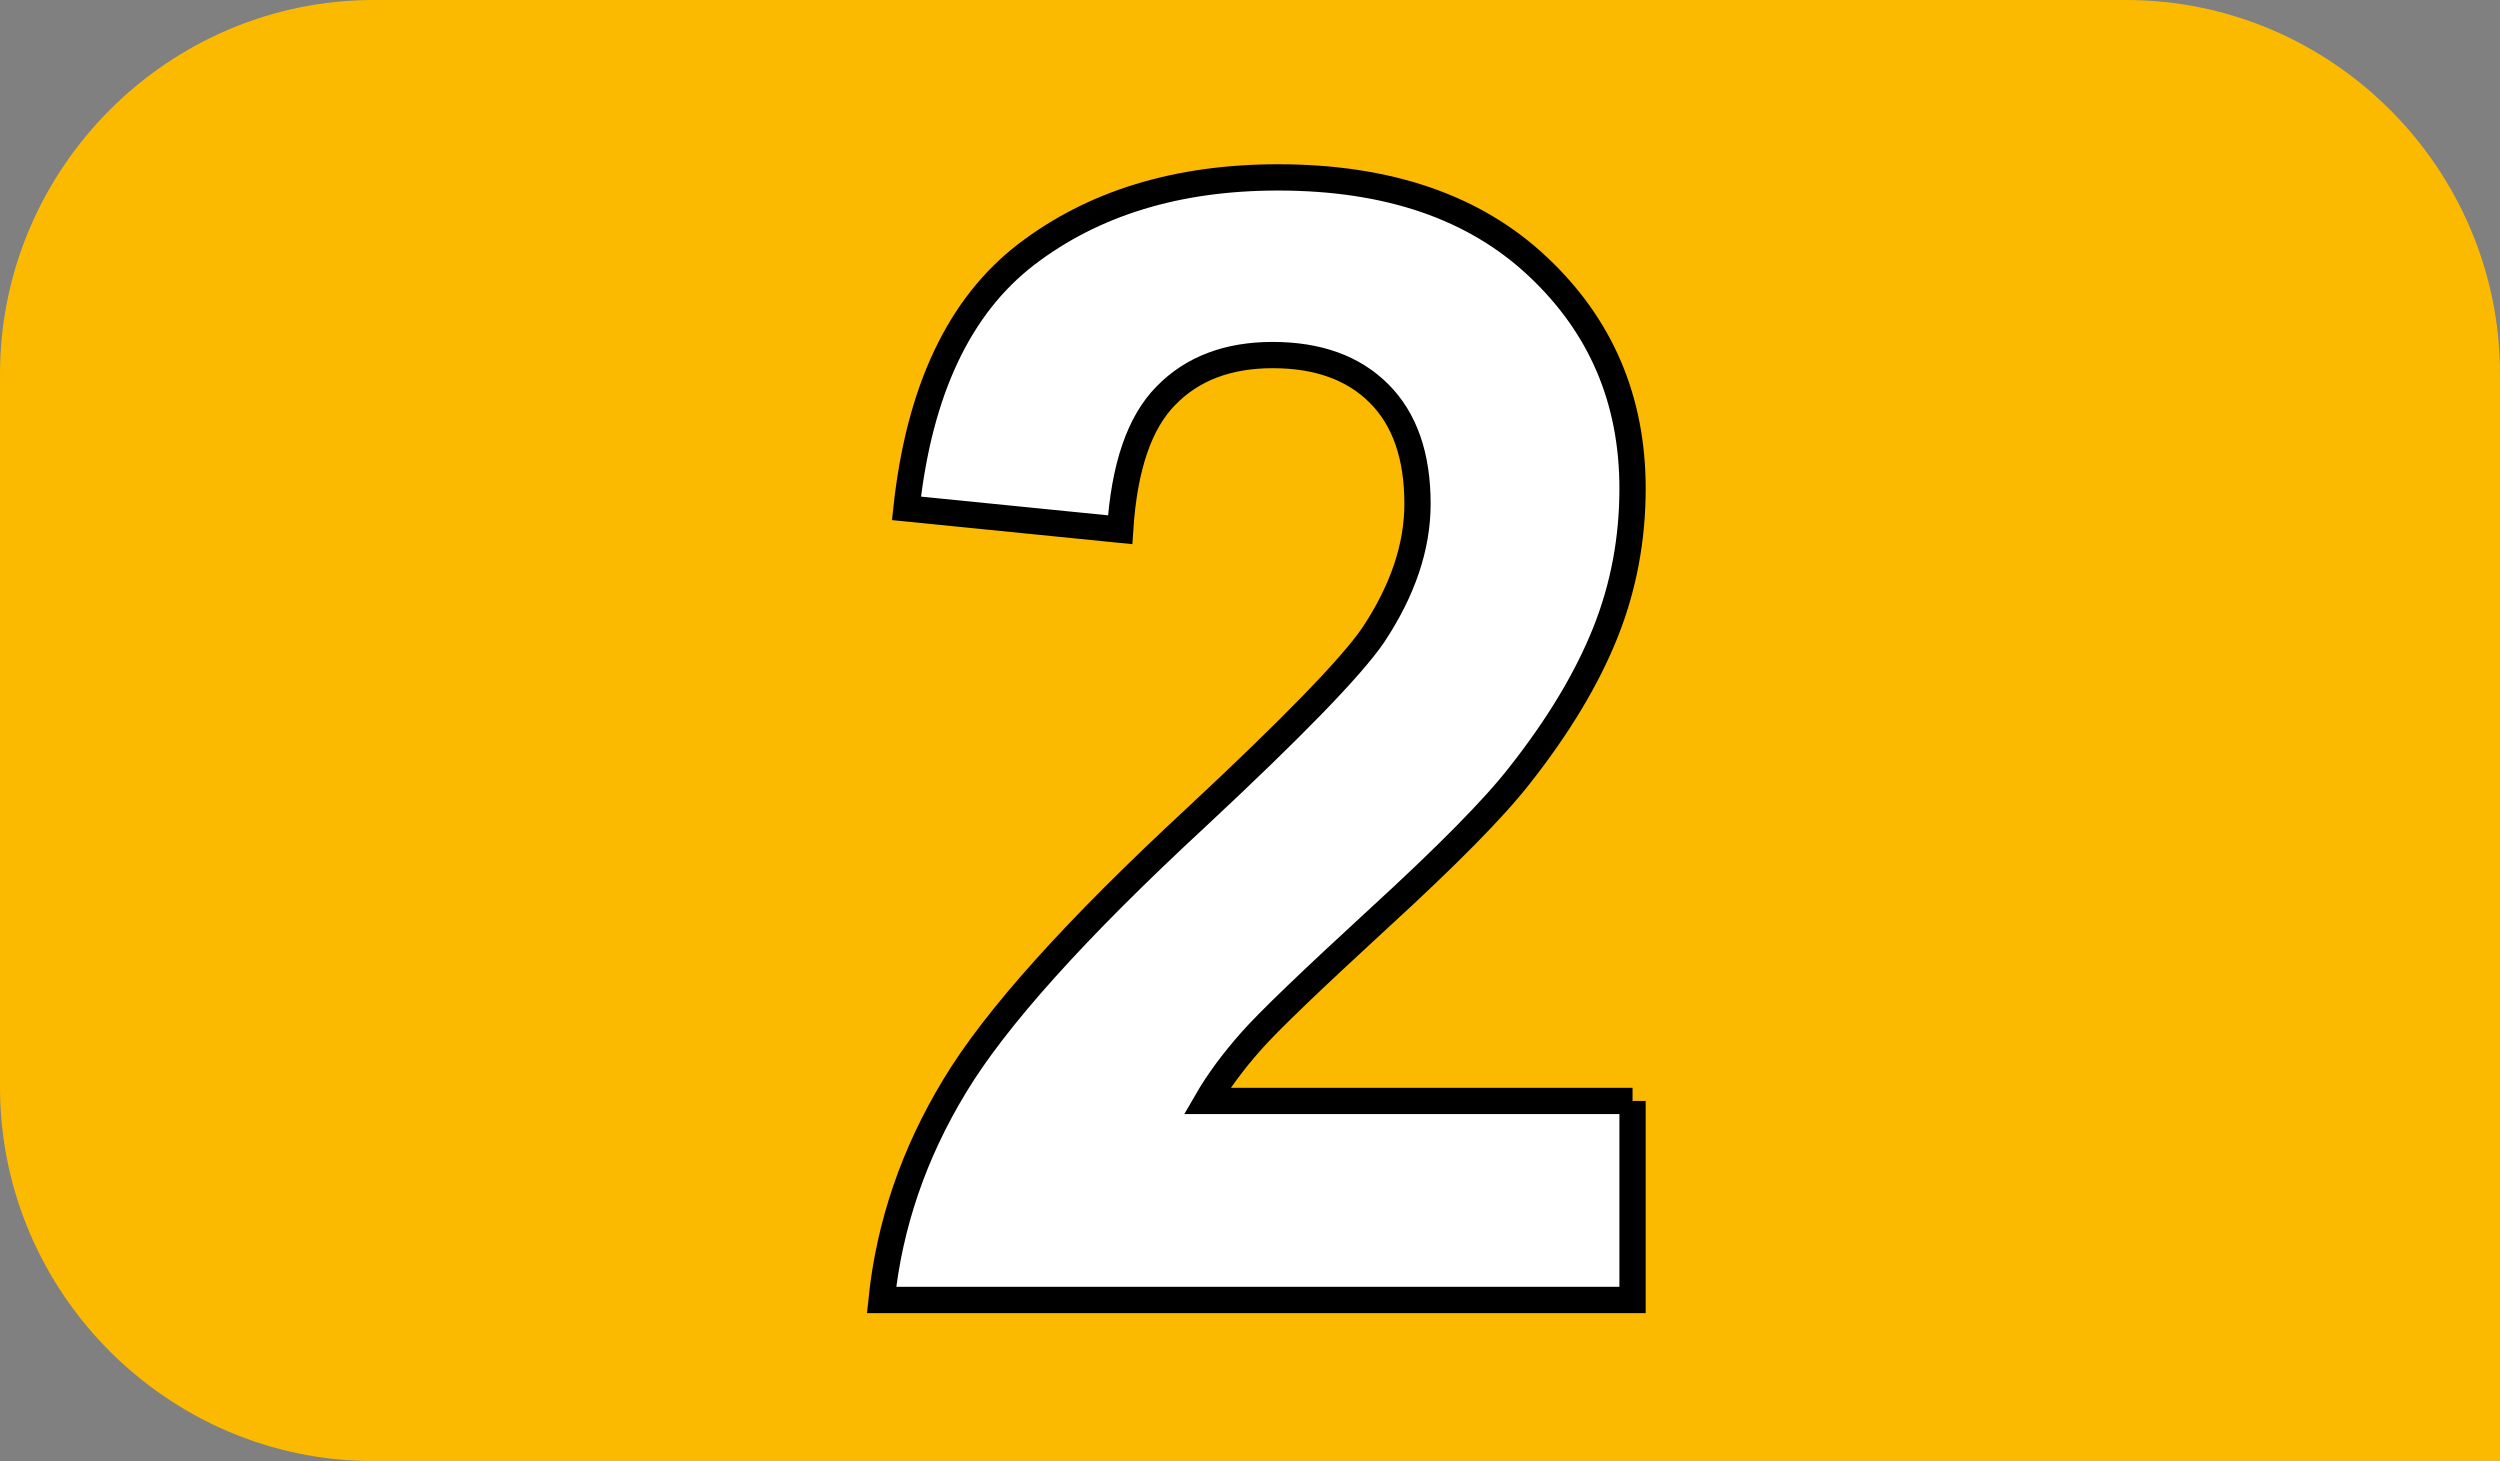
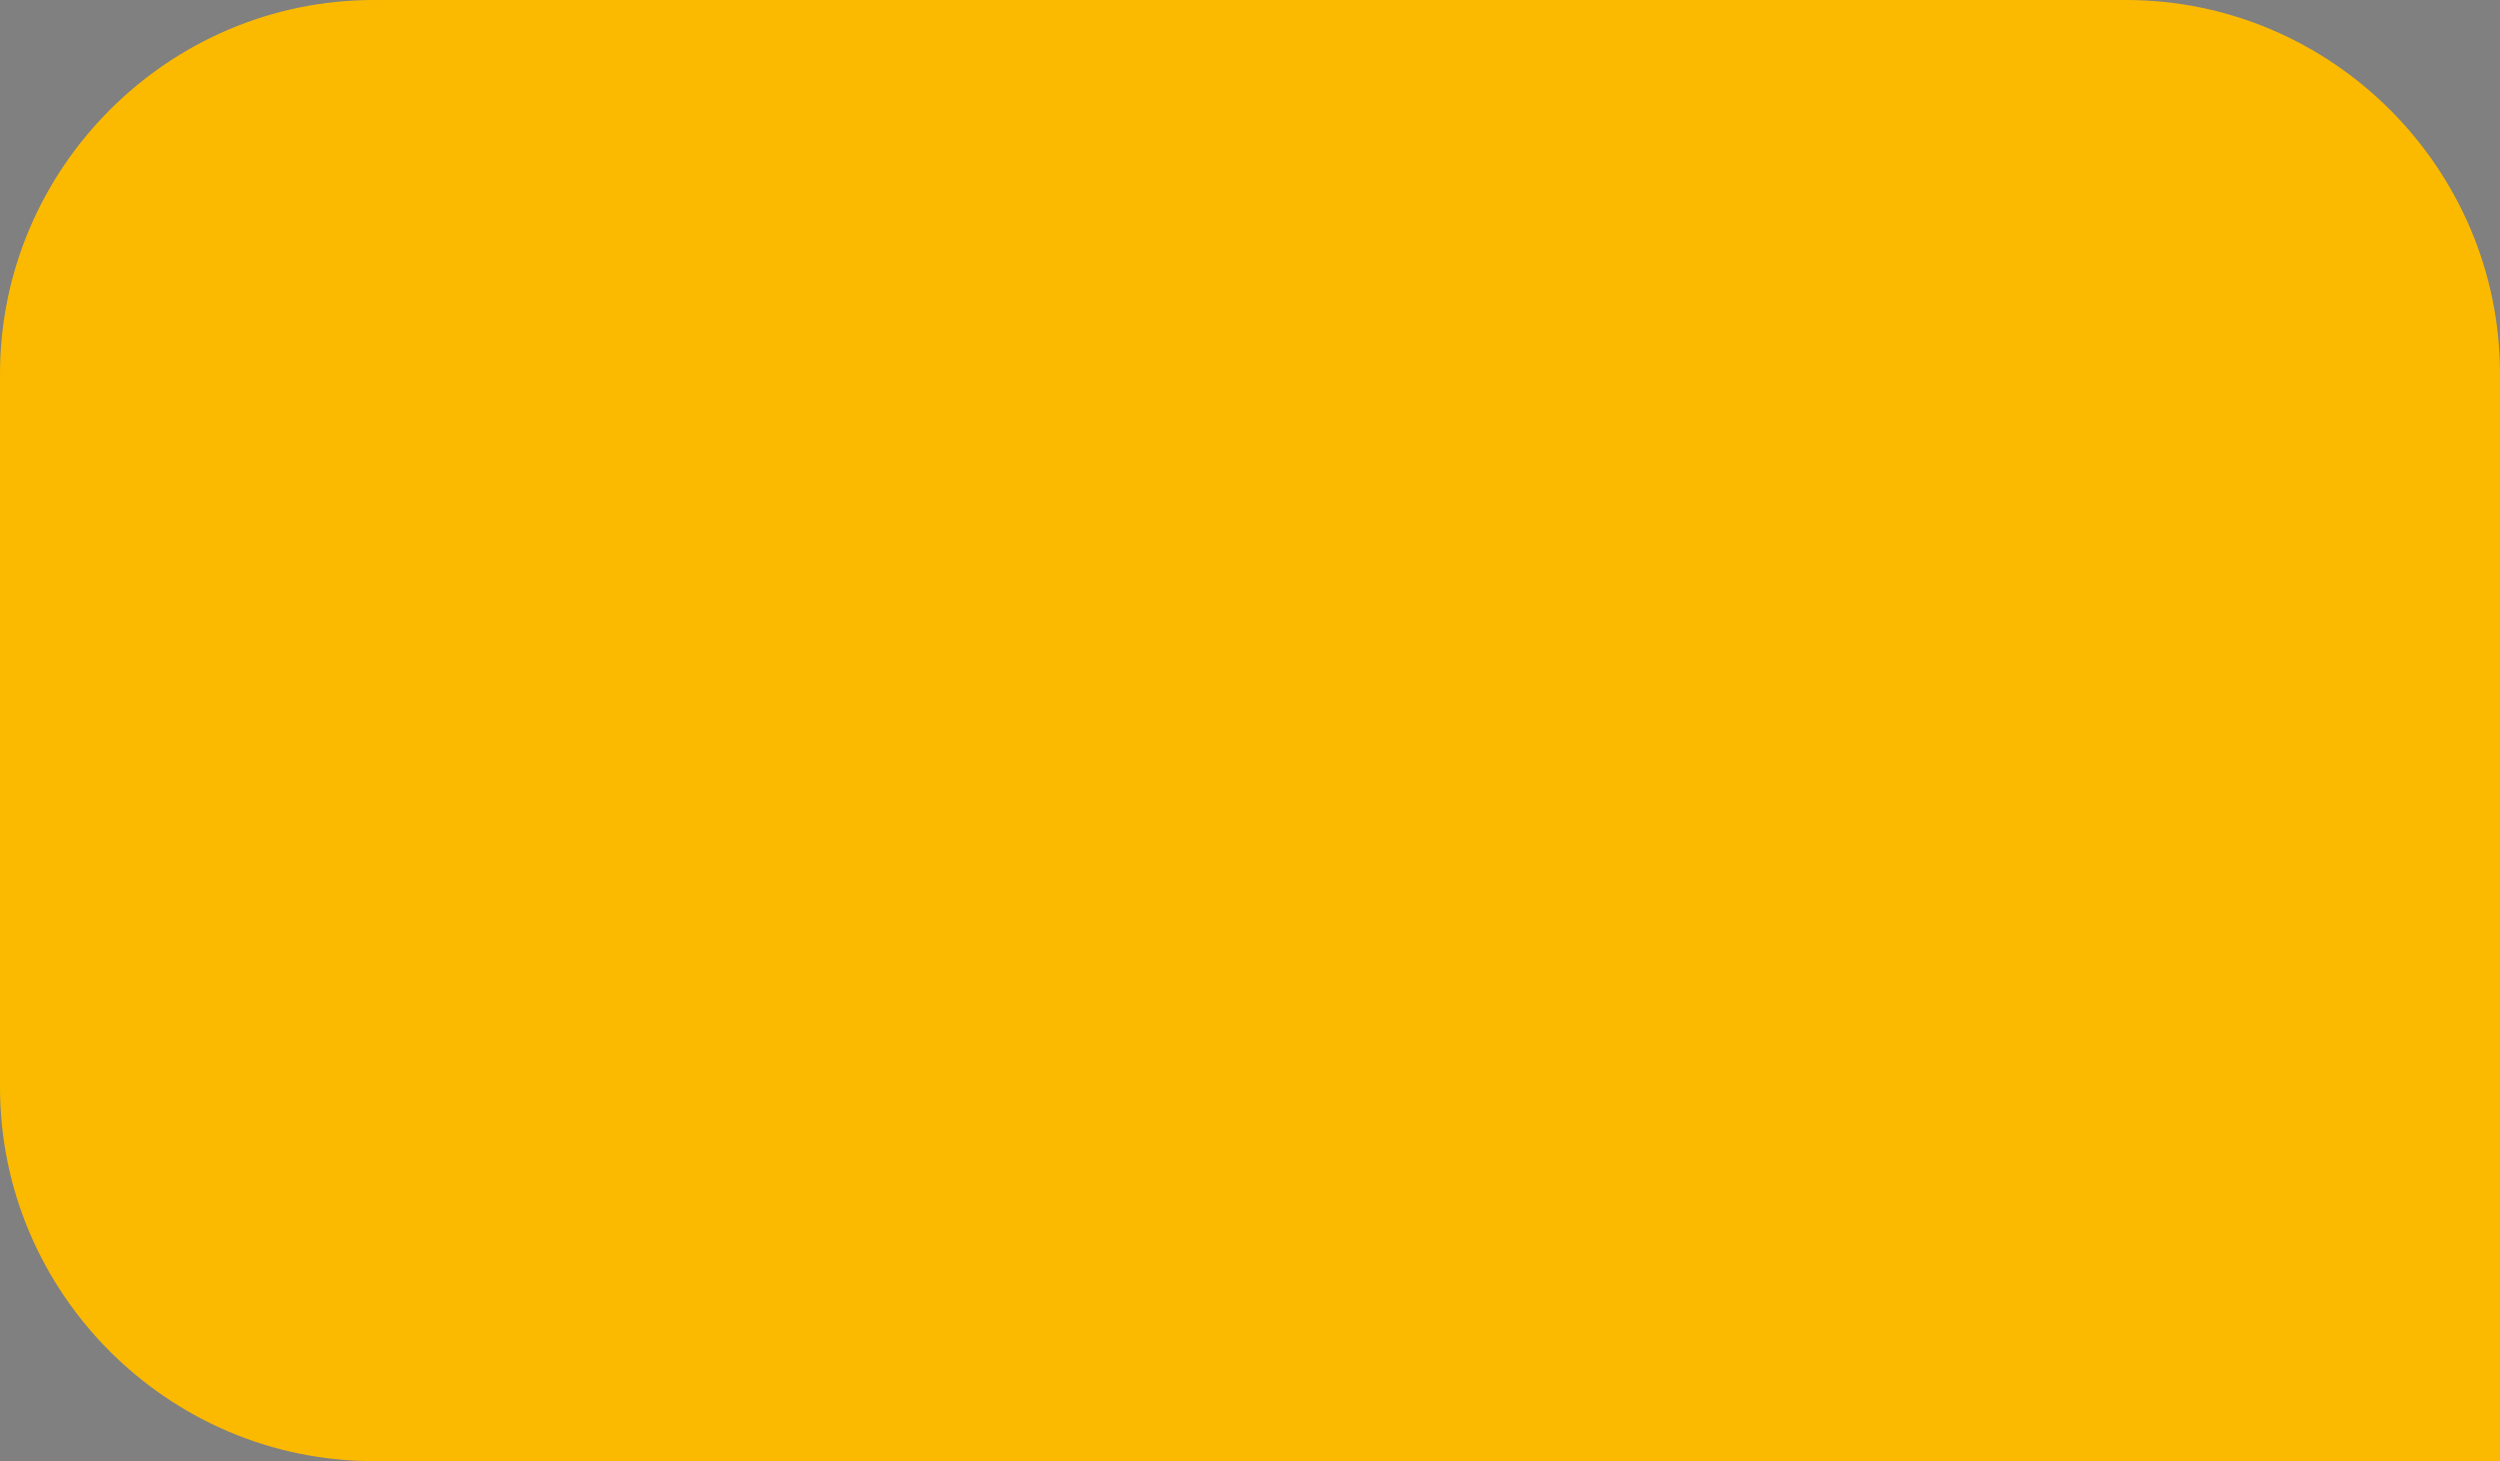
<svg xmlns="http://www.w3.org/2000/svg" id="uuid-114d7ae7-a6f4-42c5-8b4c-7a88c8d7630d" viewBox="0 0 9.231 5.395">
  <rect x="0" y="0" width="9.231" height="5.395" fill="#808080" stroke="none" />
  <defs>
    <style>.uuid-a84455c6-65c7-4280-a3ba-dcffea6dddbb{fill:#fff;}.uuid-e4468ec1-9ba4-405f-a500-419f873f1037{fill:#fbba00;}.uuid-7040d72a-051c-4920-b053-f35268352346{fill:none;stroke:#000;stroke-miterlimit:10;stroke-width:.097px;}</style>
  </defs>
  <g id="uuid-b5f744ff-bd8b-4ee0-9d38-f07f98ca7c40">
    <g>
      <path class="uuid-e4468ec1-9ba4-405f-a500-419f873f1037" d="m1.38,5.395c-.759,0-1.38-.621-1.38-1.381V1.381C0,.622.621,0,1.38,0h6.47c.76,0,1.381.622,1.381,1.381v4.014H1.38Z" />
-       <path class="uuid-a84455c6-65c7-4280-a3ba-dcffea6dddbb" d="m6.028,4.065v.735h-2.773c.029-.278.119-.541.27-.79.15-.249.446-.579.89-.99.356-.332.575-.557.656-.676.108-.163.163-.324.163-.484,0-.176-.047-.312-.142-.407-.095-.095-.226-.142-.393-.142-.165,0-.297.05-.394.15-.098.099-.154.264-.169.495l-.789-.079c.047-.435.195-.748.443-.938.247-.189.557-.284.929-.284.407,0,.727.11.96.33.233.219.349.492.349.819,0,.186-.033.363-.1.531-.067.168-.172.344-.317.528-.095.122-.268.297-.518.526-.249.229-.408.381-.474.456-.067.076-.121.149-.162.22" />
-       <path class="uuid-7040d72a-051c-4920-b053-f35268352346" d="m6.028,4.065v.735h-2.773c.029-.278.119-.541.27-.79.15-.249.446-.579.89-.99.356-.332.575-.557.656-.676.108-.163.163-.324.163-.484,0-.176-.047-.312-.142-.407-.095-.095-.226-.142-.393-.142-.165,0-.297.05-.394.15-.098.099-.154.264-.169.495l-.789-.079c.047-.435.195-.748.443-.938.247-.189.557-.284.929-.284.407,0,.727.11.96.33.233.219.349.492.349.819,0,.186-.033.363-.1.531-.067.168-.172.344-.317.528-.095.122-.268.297-.518.526-.249.229-.408.381-.474.456-.067.076-.121.149-.162.22h1.571Z" />
    </g>
  </g>
</svg>